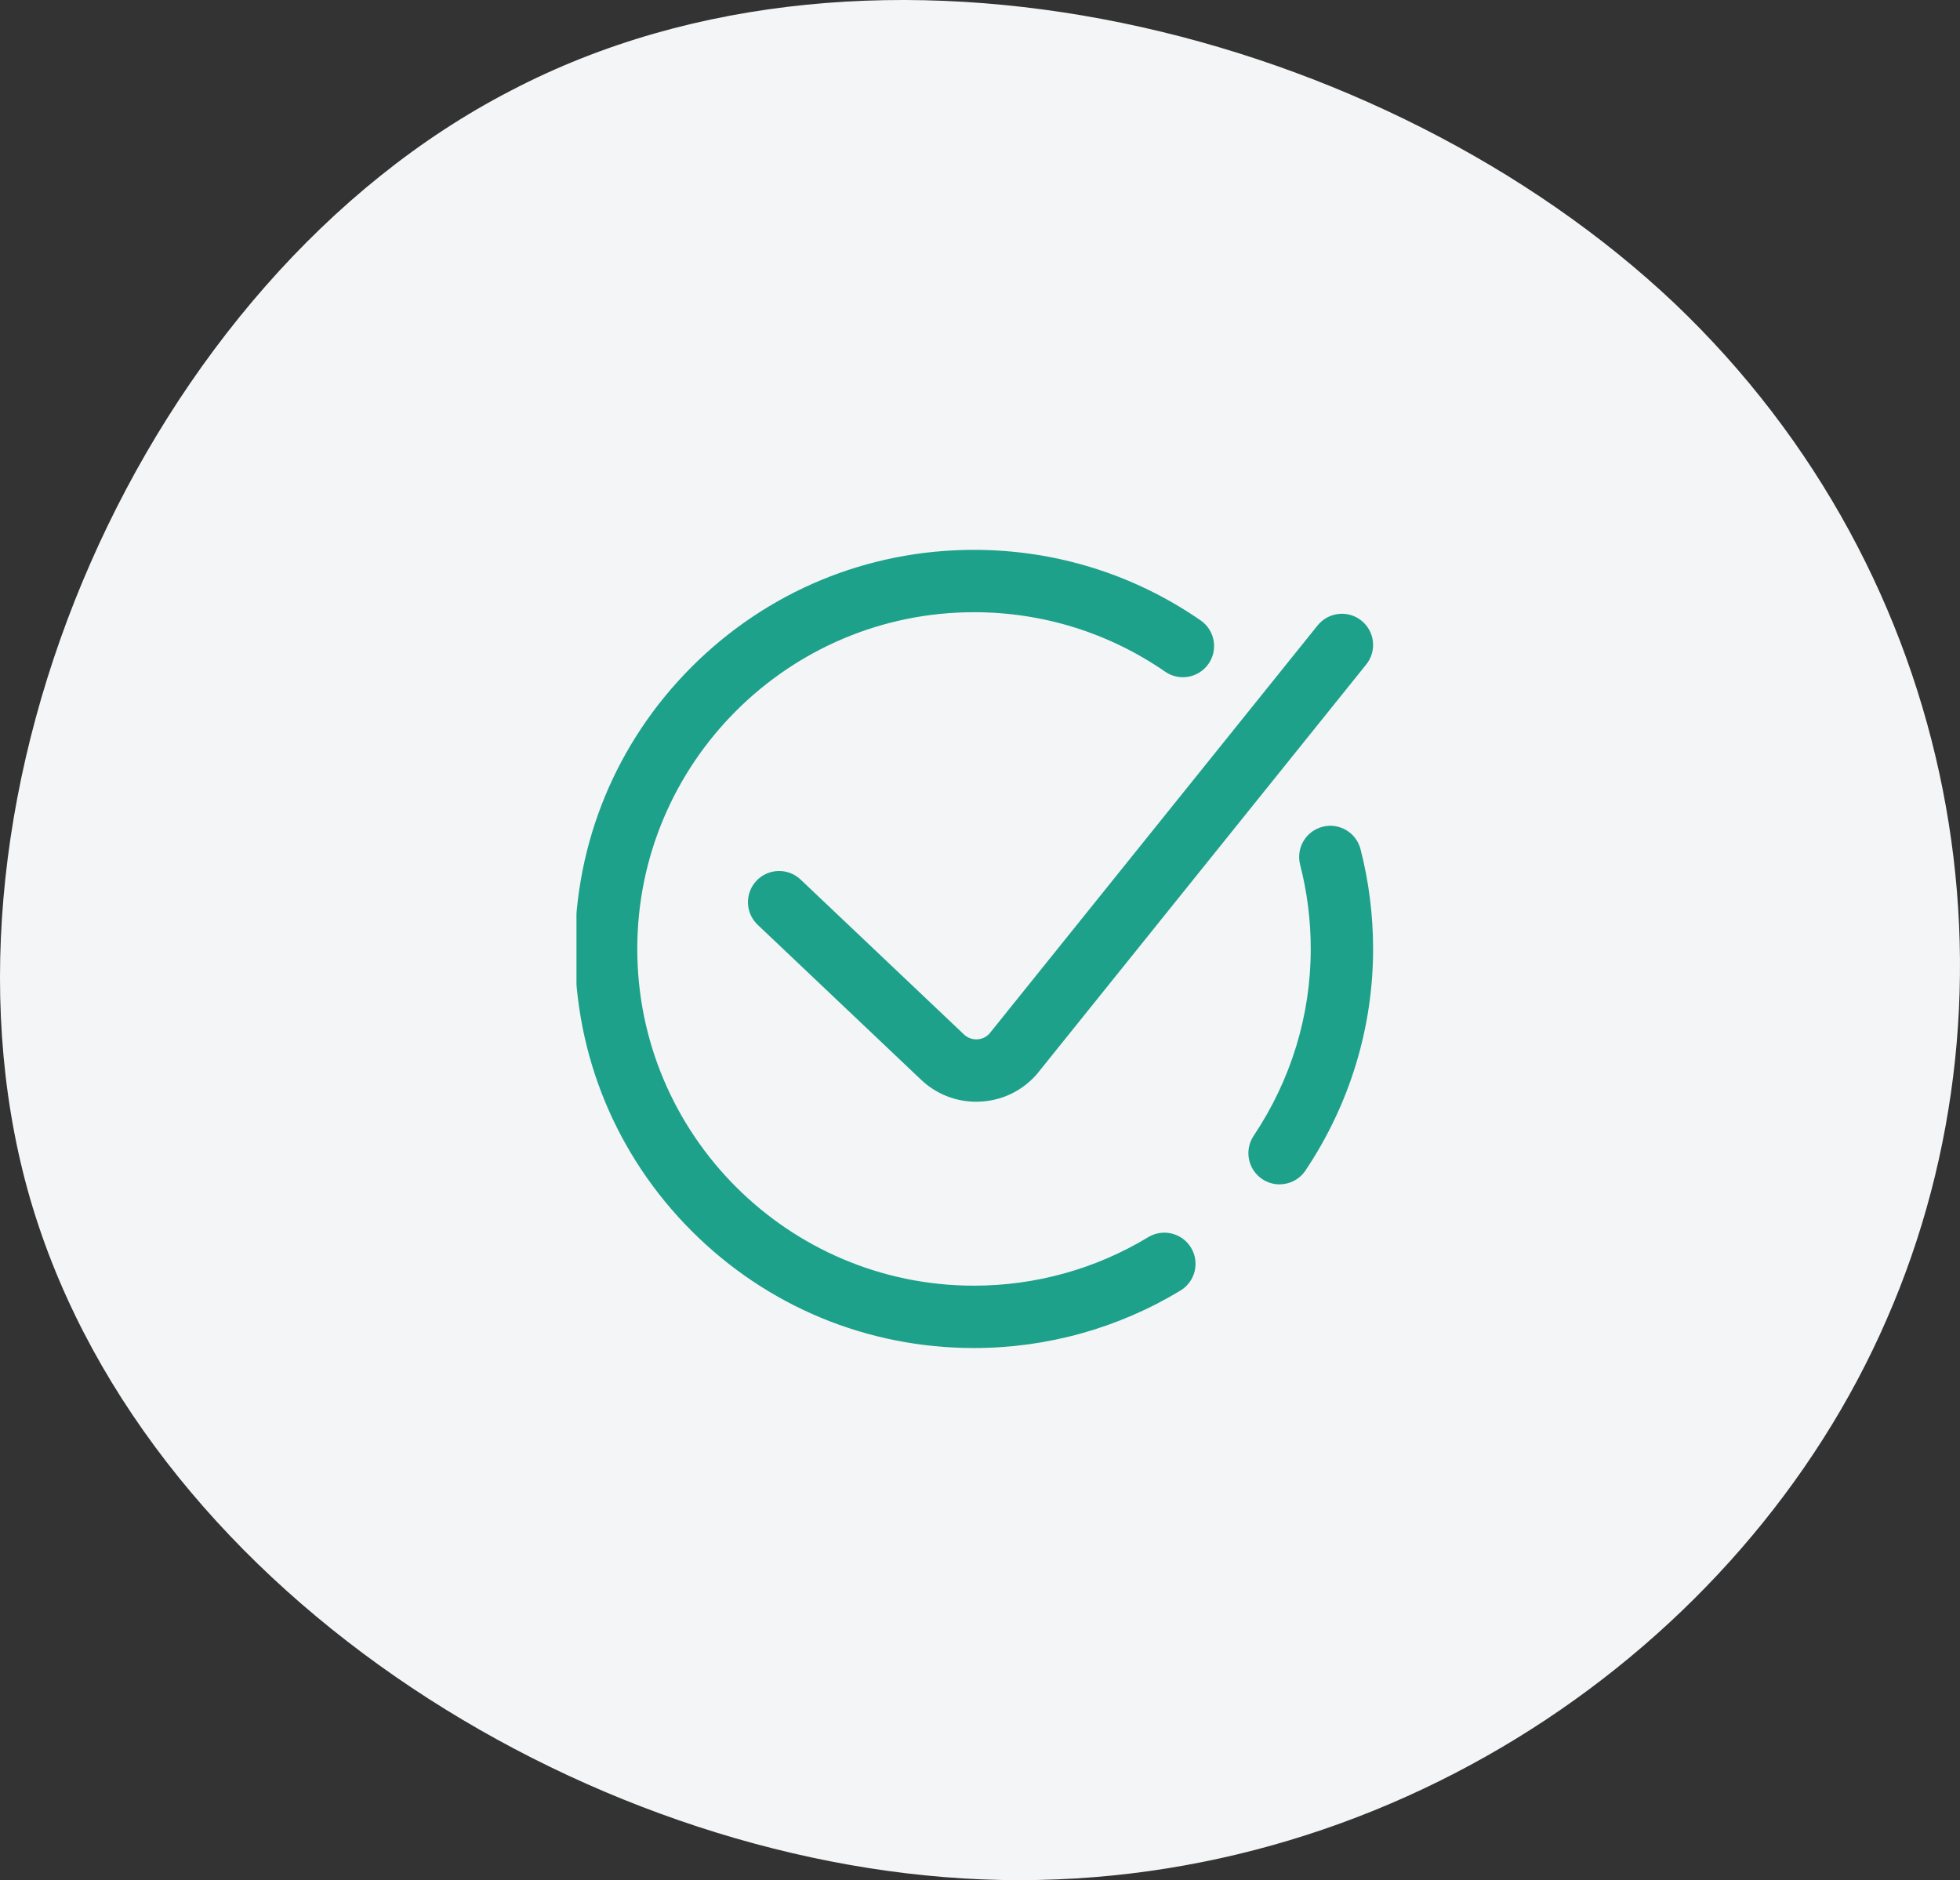
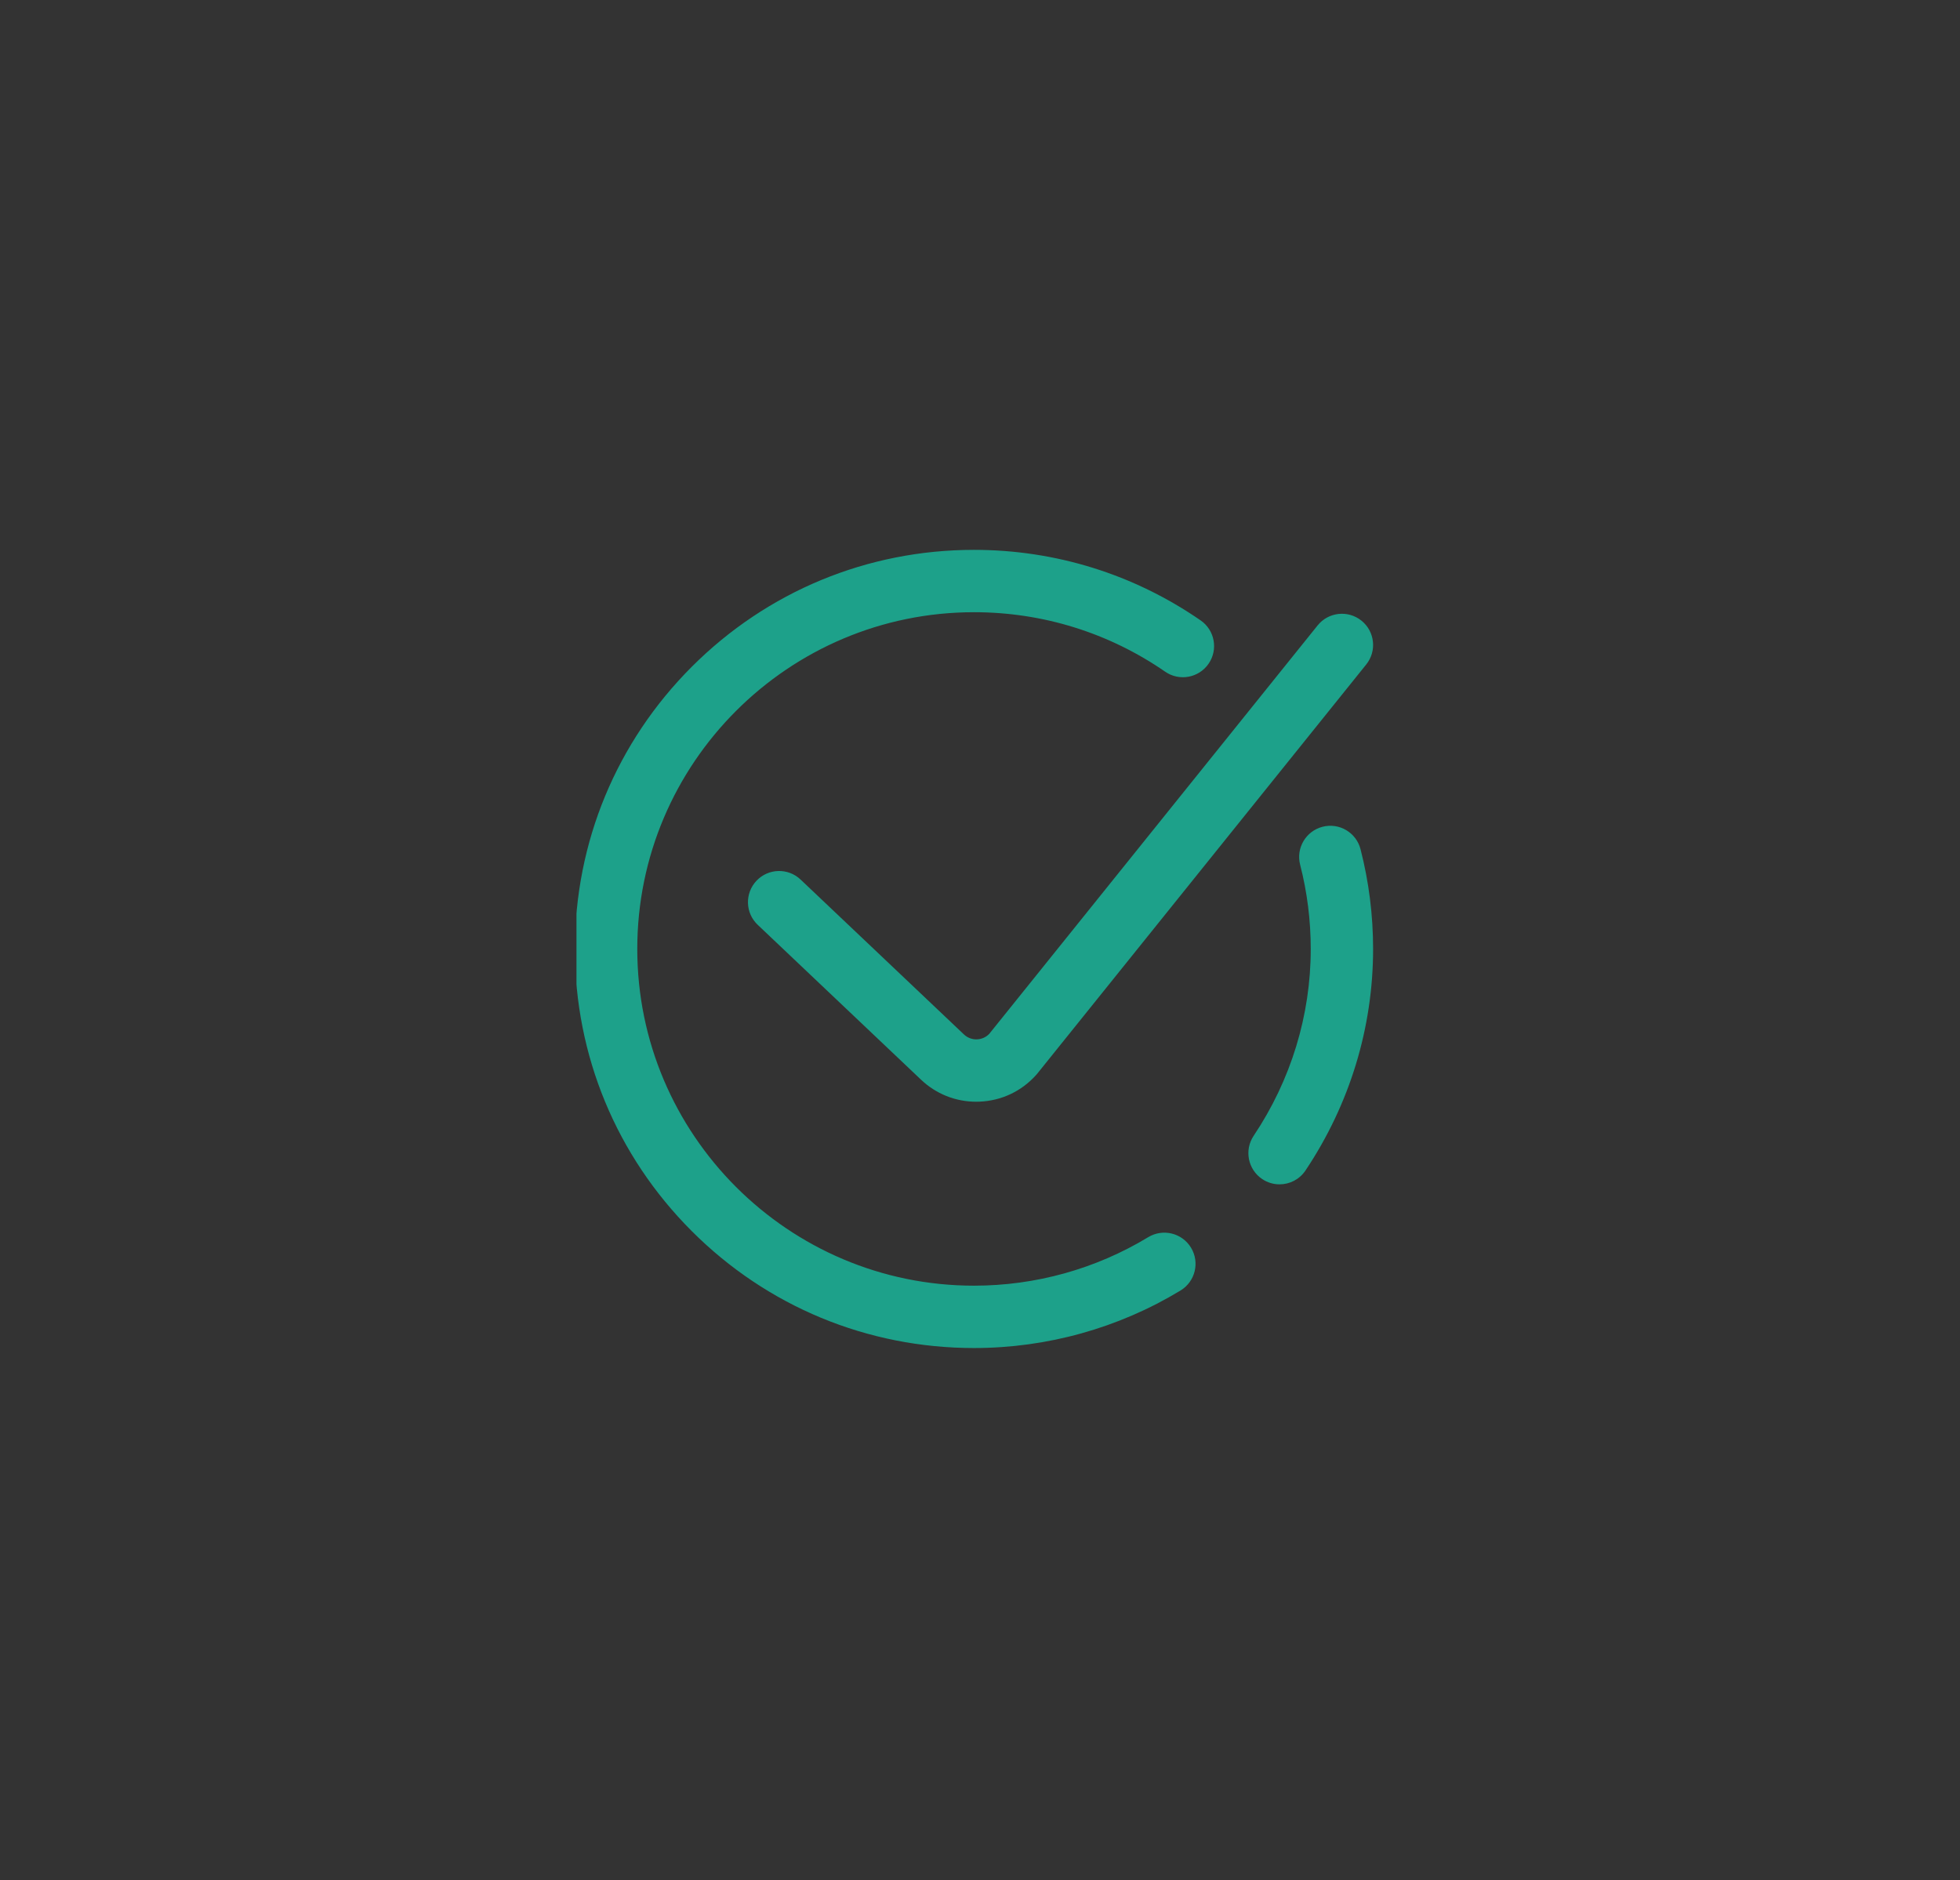
<svg xmlns="http://www.w3.org/2000/svg" width="221" height="212" viewBox="0 0 221 212" fill="none">
  <rect x="0" y="0" width="221" height="212" fill="#333333" stroke="none" />
-   <path d="M3.118 134.179C-9.196 89.507 16.189 31.575 57.633 10.203C98.907 -11.364 156.256 3.452 188.755 34.15C221.237 65.027 229.087 111.447 212.718 148.8C196.551 185.993 156.012 213.744 110.736 211.915C65.461 210.085 15.448 178.673 3.118 134.179Z" fill="#F3F5F6" />
  <g clip-path="url(#clip0_5953_841)">
    <path d="M154.824 107C154.824 115.882 152.188 124.52 147.2 131.981C146.522 132.995 145.408 133.543 144.274 133.543C143.602 133.543 142.923 133.351 142.323 132.95C140.709 131.871 140.276 129.687 141.354 128.073C145.567 121.773 147.793 114.487 147.793 107C147.793 103.783 147.391 100.588 146.597 97.505C146.113 95.625 147.245 93.708 149.125 93.224C151.007 92.74 152.922 93.872 153.406 95.752C154.347 99.408 154.824 103.192 154.824 107ZM129.465 139.501C123.56 143.078 116.768 144.969 109.824 144.969C88.888 144.969 71.856 127.936 71.856 107C71.856 86.064 88.888 69.031 109.824 69.031C117.576 69.031 125.029 71.351 131.38 75.739C132.977 76.843 135.167 76.442 136.271 74.845C137.375 73.248 136.975 71.058 135.377 69.954C127.846 64.751 119.01 62 109.824 62C97.805 62 86.504 66.681 78.004 75.18C69.505 83.68 64.824 94.98 64.824 107C64.824 119.02 69.505 130.321 78.004 138.82C86.504 147.319 97.805 152 109.824 152C118.053 152 126.105 149.757 133.108 145.515C134.769 144.509 135.3 142.347 134.294 140.686C133.288 139.025 131.126 138.495 129.465 139.501ZM110.163 117.194C109.607 117.216 109.087 117.018 108.683 116.634L90.271 99.176C88.862 97.84 86.636 97.898 85.301 99.308C83.965 100.717 84.023 102.942 85.433 104.277L103.841 121.733C105.542 123.349 107.741 124.227 110.071 124.227C110.196 124.227 110.321 124.224 110.446 124.219C112.915 124.119 115.182 123.051 116.83 121.21C116.872 121.164 116.912 121.117 116.951 121.068L154.048 74.925C155.265 73.412 155.025 71.199 153.511 69.983C151.999 68.766 149.785 69.007 148.568 70.52L111.544 116.573C111.18 116.952 110.692 117.173 110.163 117.194Z" fill="#1DA18A" />
  </g>
  <defs>
    <clipPath id="clip0_5953_841">
      <rect width="90" height="90" fill="white" transform="translate(65 62)" />
    </clipPath>
  </defs>
</svg>